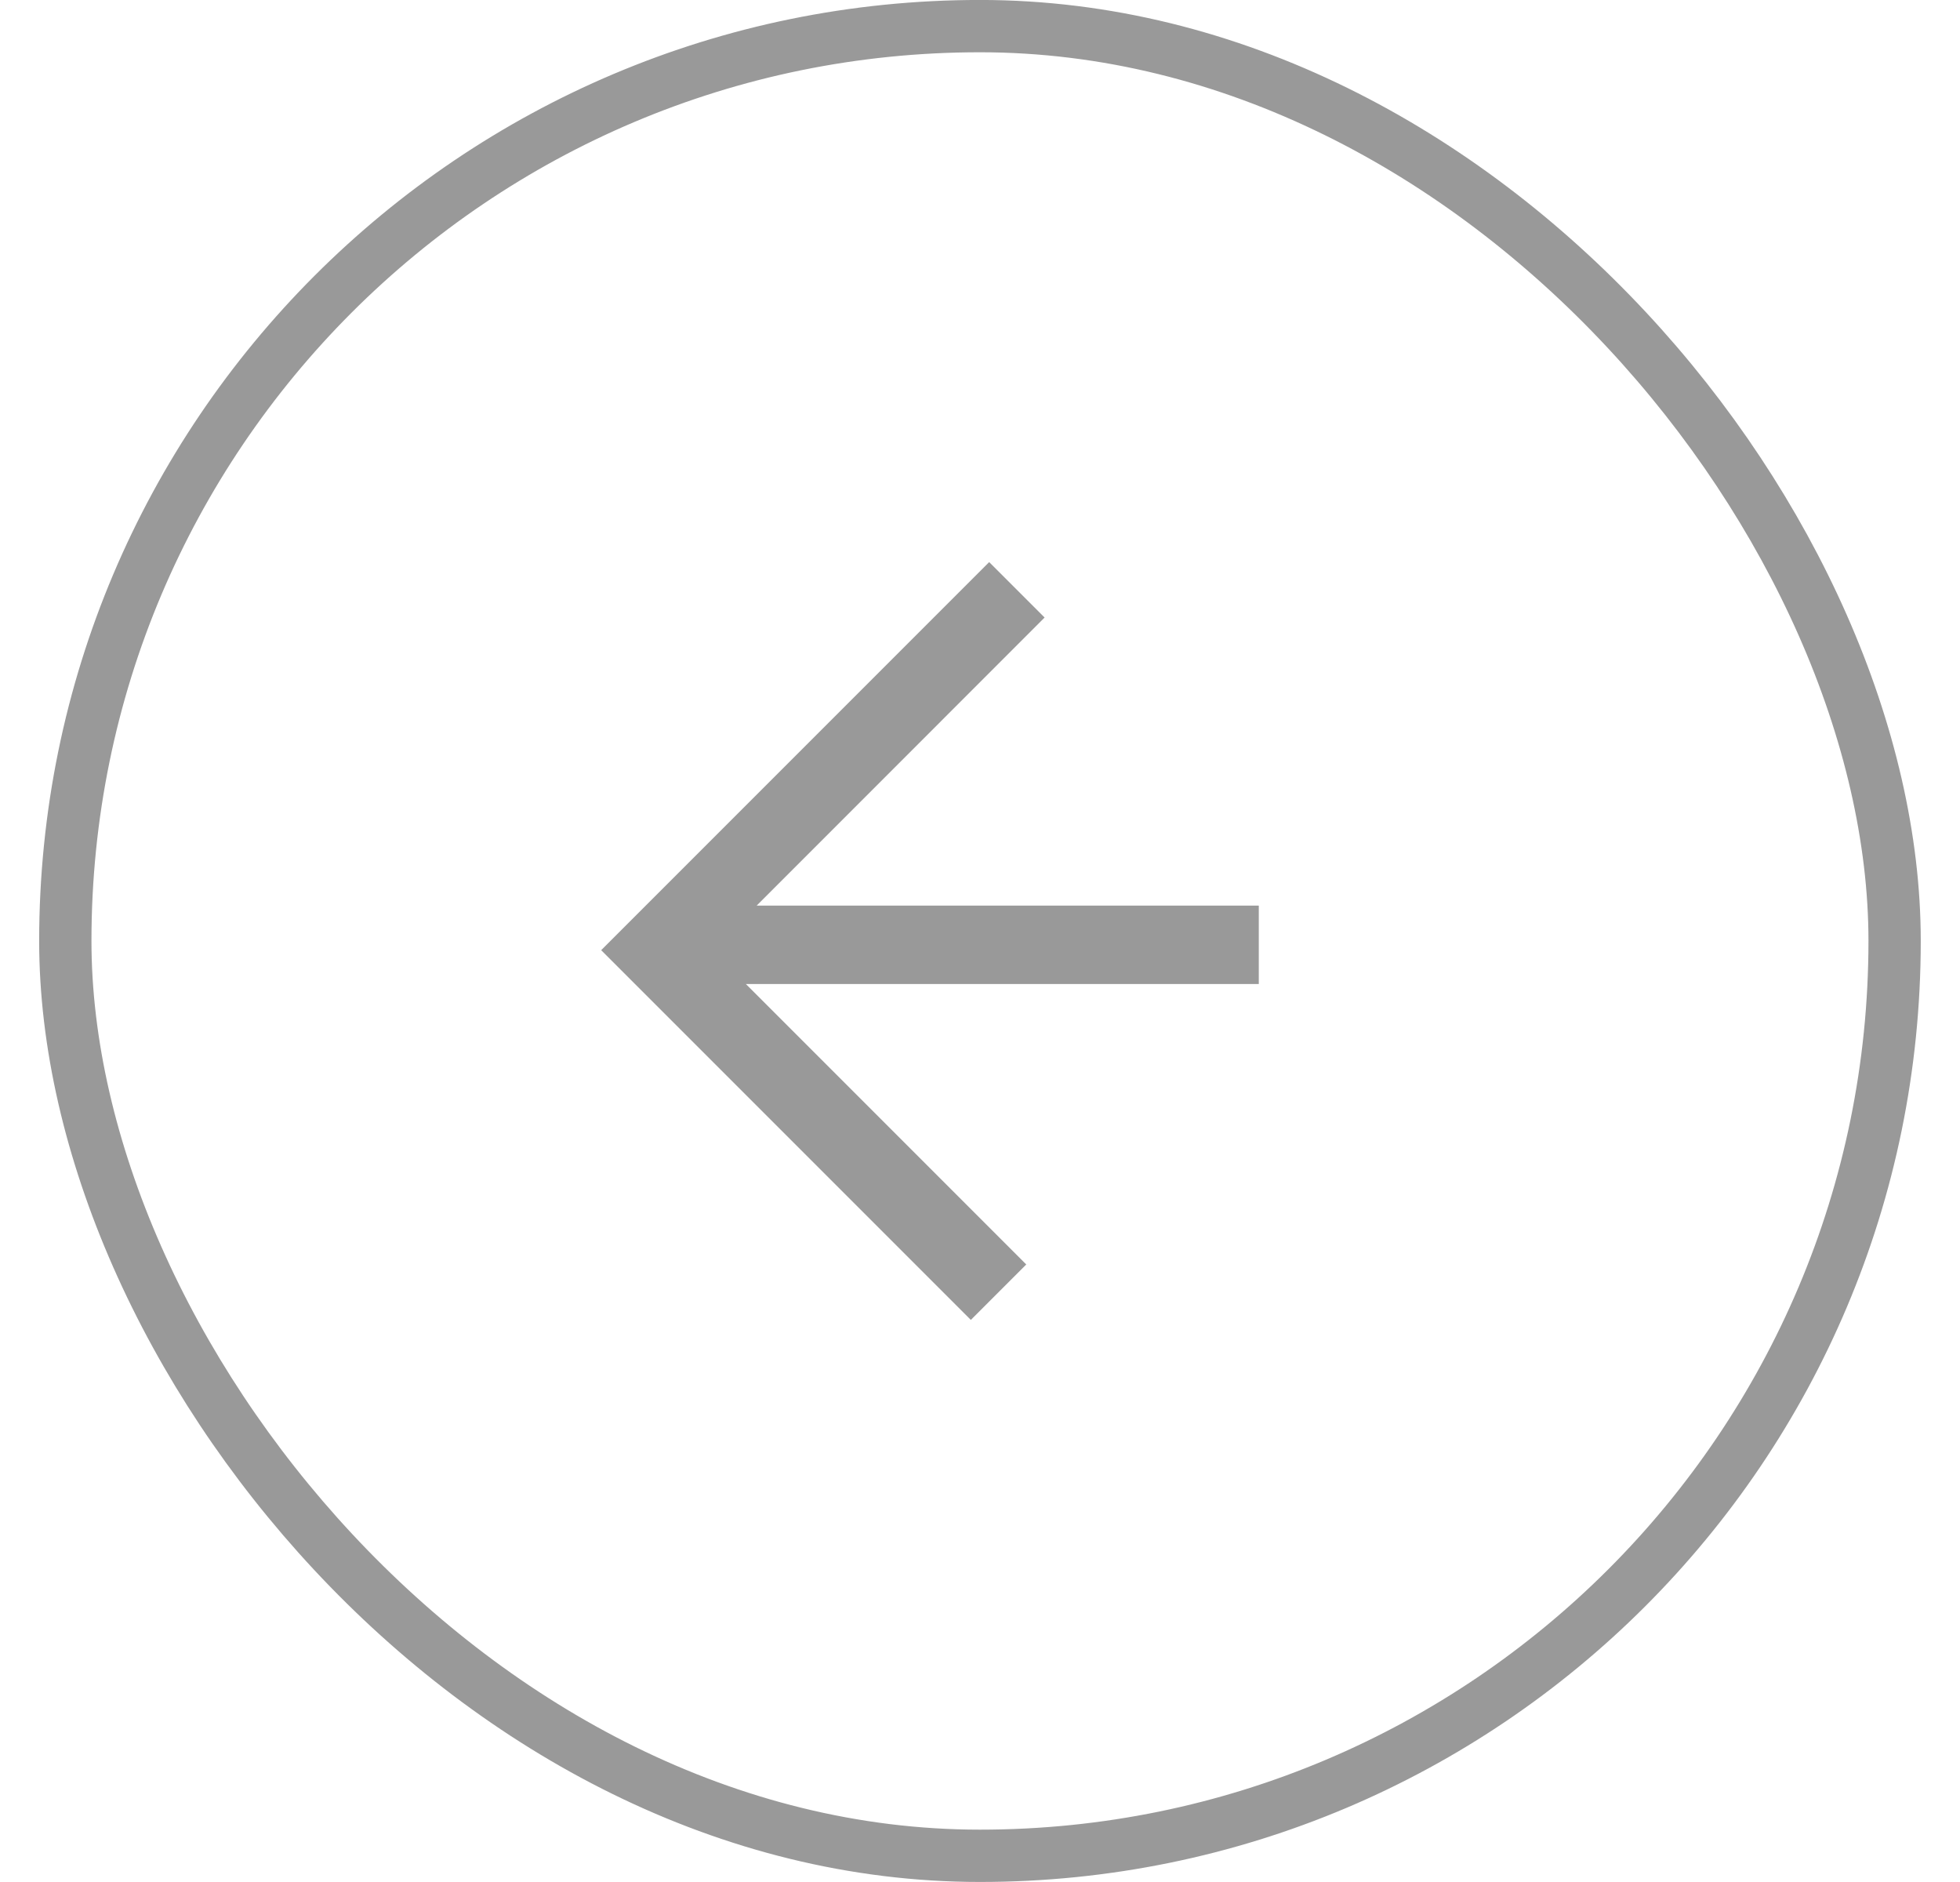
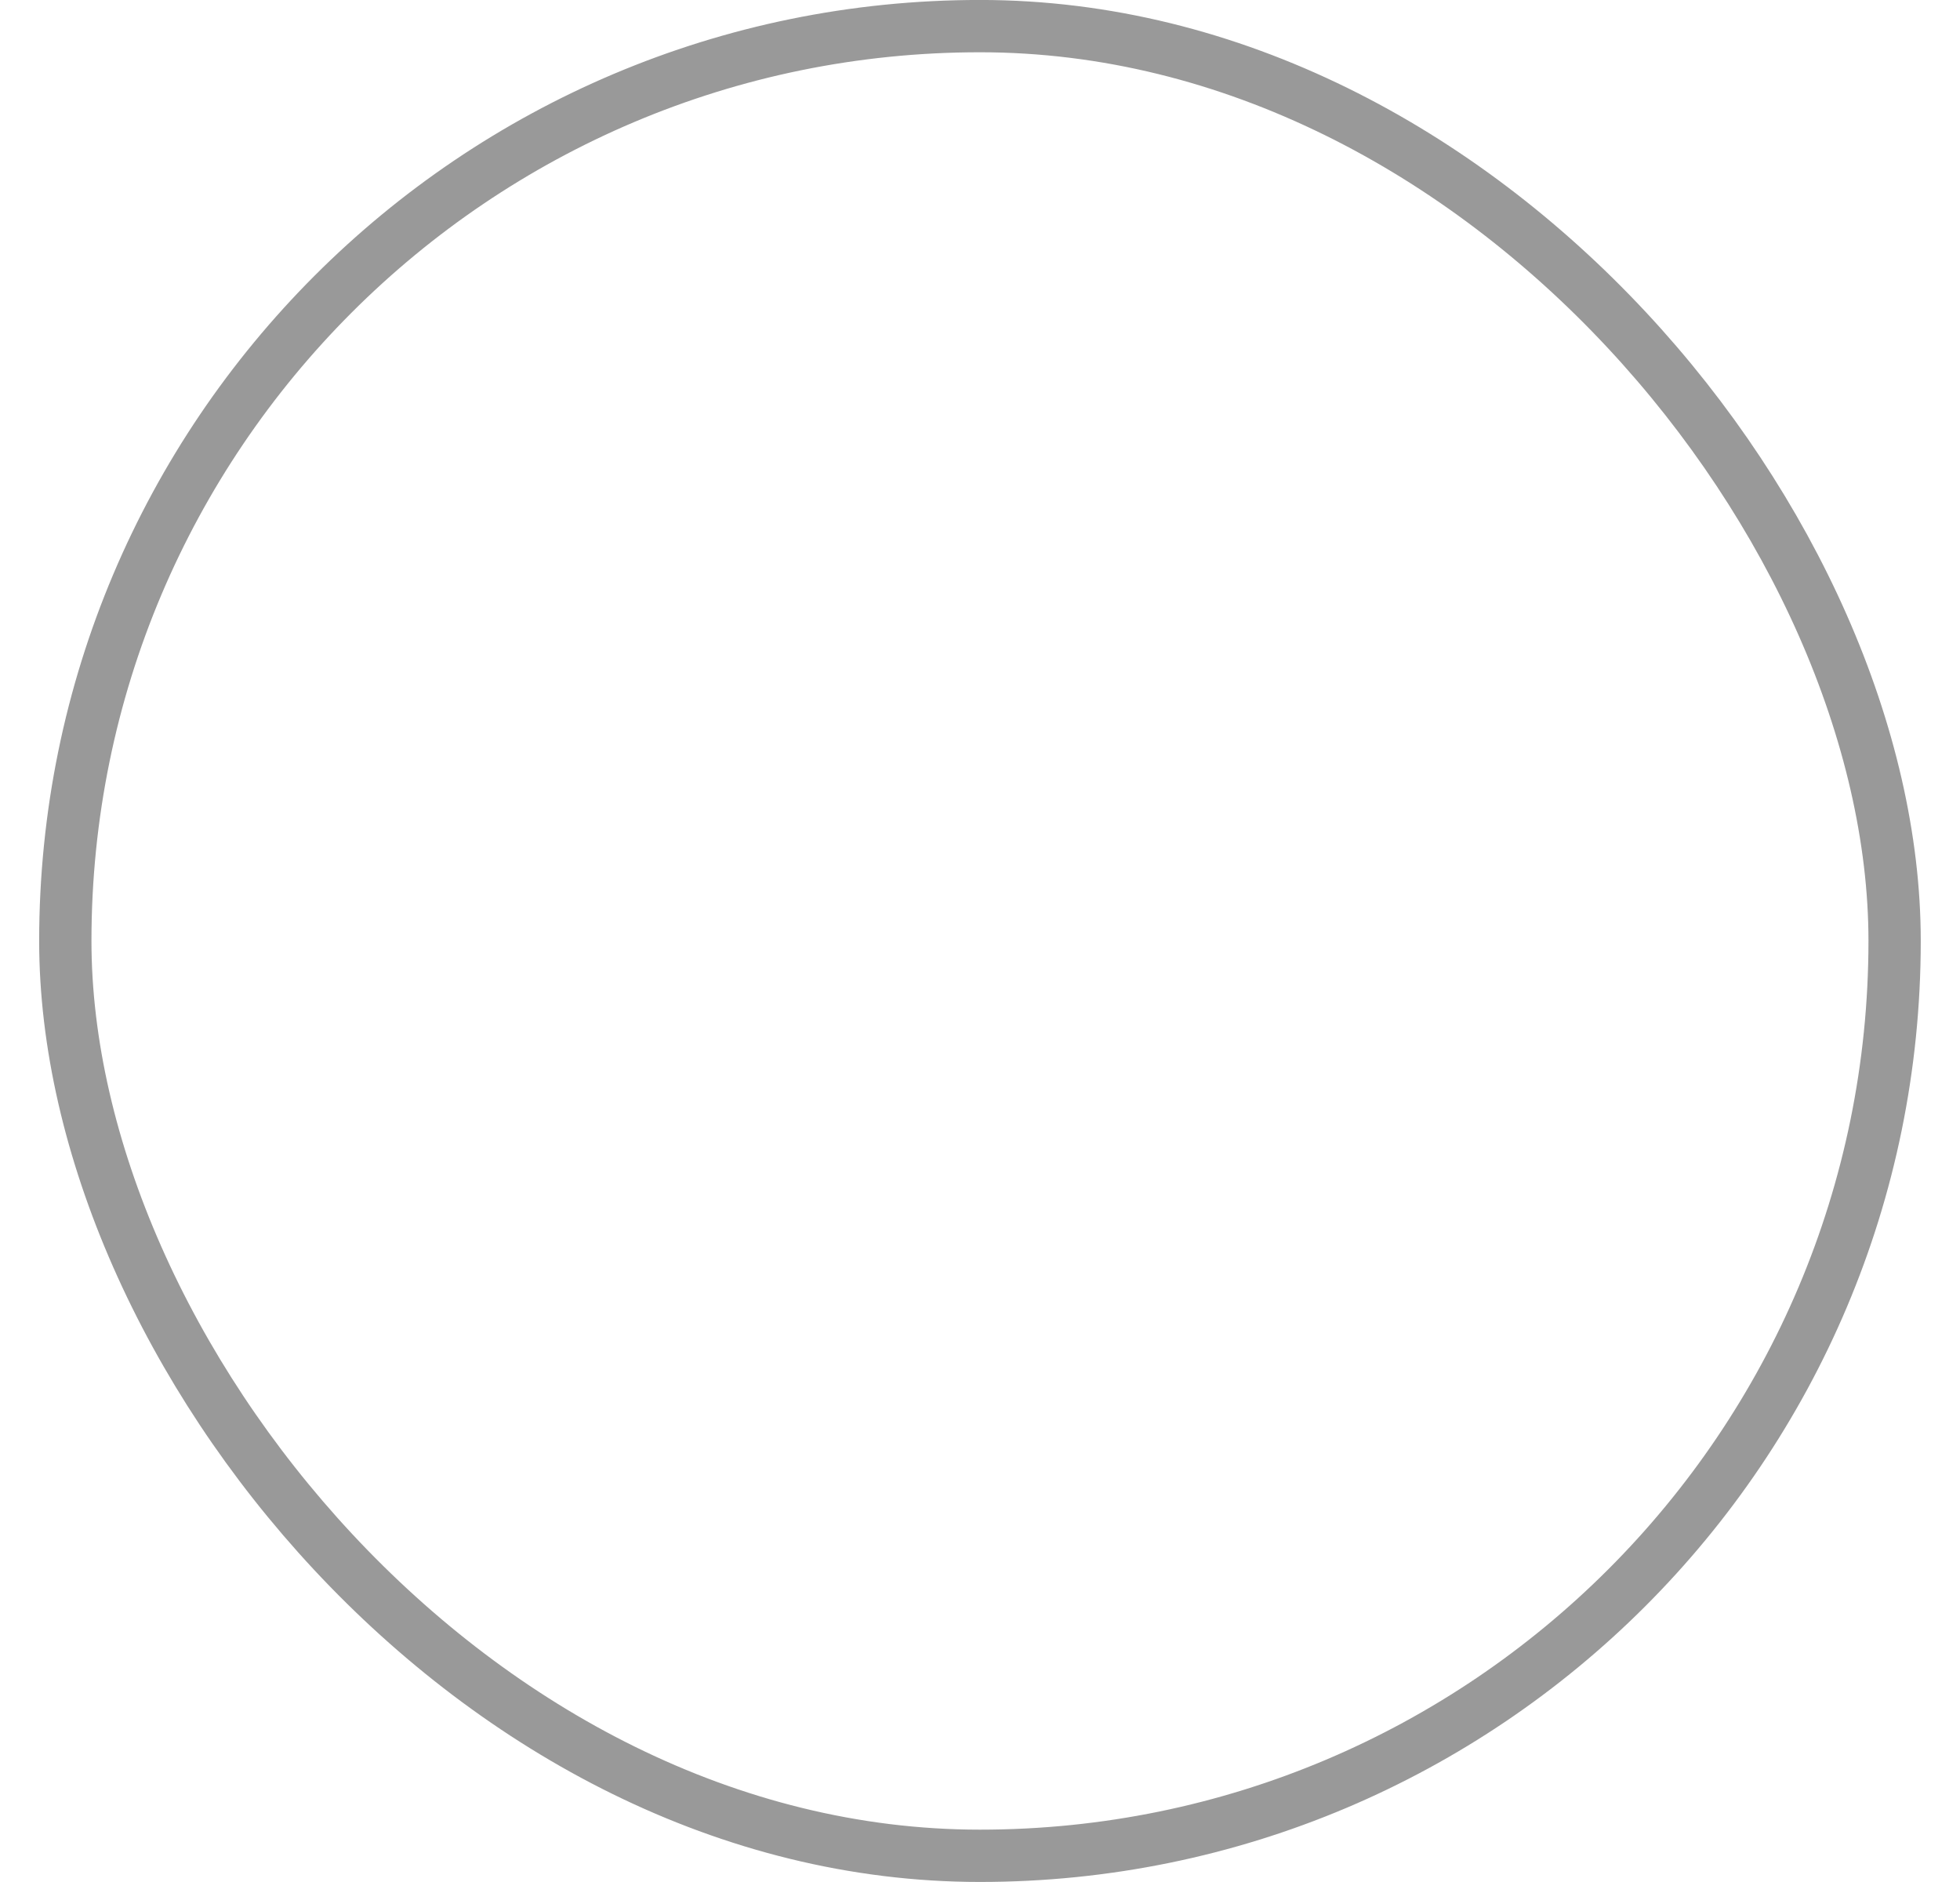
<svg xmlns="http://www.w3.org/2000/svg" width="25" height="24" viewBox="0 0 25 24" fill="none">
  <g opacity="0.4">
    <rect x="0.833" y="0.333" width="23.333" height="23.333" rx="11.667" stroke="black" stroke-width="0.667" />
-     <path d="M7.668 12.117L12.383 16.832L13.09 16.125L9.514 12.549H16.056V11.549H9.651L13.324 7.875L12.617 7.168L7.668 12.117Z" fill="black" />
  </g>
</svg>